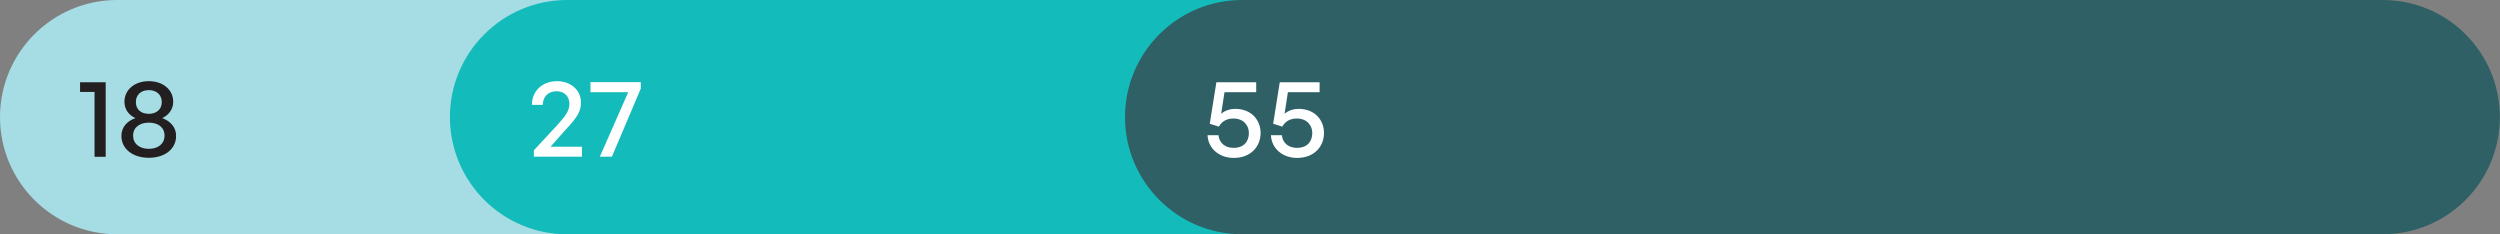
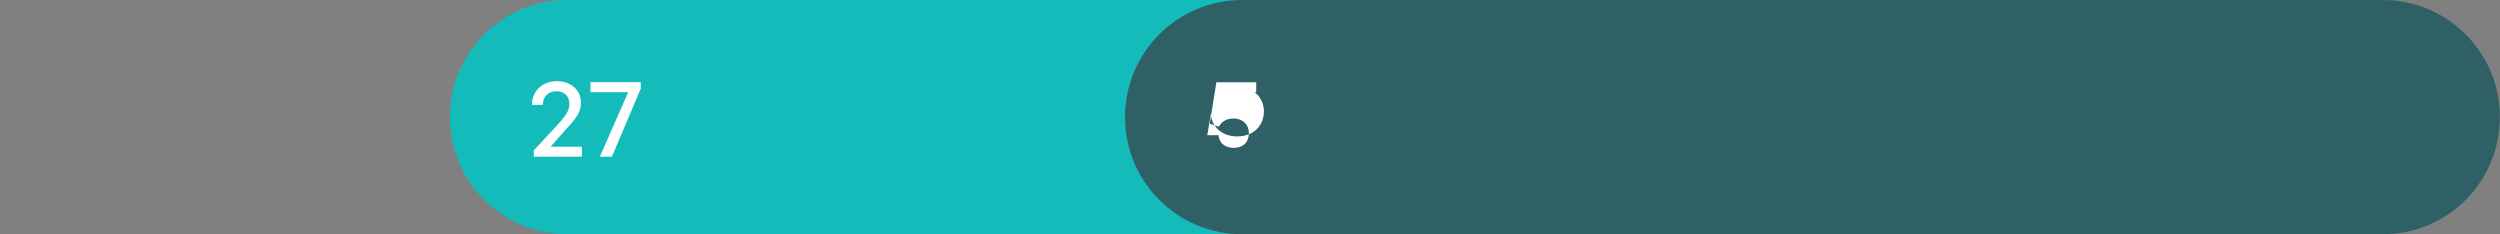
<svg xmlns="http://www.w3.org/2000/svg" id="Layer_2" viewBox="0 0 181.42 17.01">
  <rect x="0" y="0" width="181.42" height="17.01" fill="#808080" stroke="none" />
  <defs>
    <style>.cls-1{fill:#2e6065;}.cls-2{fill:#fff;}.cls-3{fill:none;}.cls-4{clip-path:url(#clippath-1);}.cls-5{fill:#231f20;}.cls-6{fill:#14bbbb;}.cls-7{fill:#a6dde4;}.cls-8{clip-path:url(#clippath-2);}.cls-9{clip-path:url(#clippath);}</style>
    <clipPath id="clippath">
      <rect class="cls-3" width="181.42" height="17.01" />
    </clipPath>
    <clipPath id="clippath-1">
      <rect class="cls-3" width="181.42" height="17.01" />
    </clipPath>
    <clipPath id="clippath-2">
      <rect class="cls-3" width="181.42" height="17.01" />
    </clipPath>
  </defs>
  <g id="Layer_1-2">
    <g class="cls-9">
-       <path class="cls-7" d="M8.5,0C3.81,0,0,3.81,0,8.5s3.81,8.5,8.5,8.5h32.65V0H8.5Z" />
-     </g>
-     <path class="cls-5" d="M6.86,11.37v-4.7h-1.05v-.7h1.86v5.41h-.82Z" />
-     <path class="cls-5" d="M10.8,11.45c-1.18,0-1.99-.65-1.99-1.59,0-.66.45-1.09,1.02-1.29-.46-.2-.8-.62-.8-1.18,0-.88.74-1.5,1.77-1.5s1.77.62,1.77,1.5c0,.55-.35.98-.8,1.18.57.21,1.01.64,1.01,1.29,0,.94-.8,1.59-1.98,1.59ZM10.8,10.8c.67,0,1.14-.36,1.14-.96s-.47-.94-1.14-.94-1.14.35-1.14.94.46.96,1.14.96ZM10.8,8.26c.55,0,.94-.32.94-.85s-.38-.87-.94-.87-.94.33-.94.87.38.85.94.85Z" />
+       </g>
    <g class="cls-4">
      <path class="cls-6" d="M41.16,0C36.46,0,32.65,3.81,32.65,8.5s3.81,8.5,8.5,8.5h48.98V0h-48.98Z" />
    </g>
    <path class="cls-2" d="M42.23,11.37h-3.49v-.46l1.69-1.82c.64-.7.89-1.07.89-1.56,0-.54-.38-.91-.93-.91-.6,0-1,.39-1,.99h-.79c0-1,.75-1.72,1.82-1.72,1.01,0,1.74.66,1.74,1.54,0,.62-.23,1.05-1.12,1.99l-1.09,1.23h2.28v.72Z" />
    <path class="cls-2" d="M44.4,11.37h-.87l2.06-4.68h-2.74v-.73h3.65v.47l-2.09,4.93Z" />
    <g class="cls-8">
      <path class="cls-1" d="M90.14,0c-4.7,0-8.5,3.81-8.5,8.5s3.81,8.5,8.5,8.5h82.77c4.7,0,8.5-3.81,8.5-8.5S177.61,0,172.91,0h-82.77Z" />
    </g>
-     <path class="cls-2" d="M87.61,9.81h.81c.06.58.5.92,1.1.92.74,0,1.11-.46,1.11-1.08,0-.56-.4-1.05-1.12-1.05-.48,0-.84.2-1.06.59l-.66-.21.48-3.01h2.89v.72h-2.3l-.24,1.56c.3-.24.65-.35,1.02-.35,1.19,0,1.84.83,1.84,1.75,0,.97-.7,1.81-1.95,1.81-1.06,0-1.86-.69-1.9-1.65Z" />
-     <path class="cls-2" d="M92.21,9.81h.81c.06.58.5.92,1.1.92.74,0,1.11-.46,1.11-1.08,0-.56-.4-1.05-1.12-1.05-.48,0-.84.2-1.06.59l-.66-.21.48-3.01h2.89v.72h-2.3l-.24,1.56c.3-.24.65-.35,1.02-.35,1.19,0,1.84.83,1.84,1.75,0,.97-.7,1.81-1.95,1.81-1.06,0-1.86-.69-1.9-1.65Z" />
+     <path class="cls-2" d="M87.61,9.81h.81c.06.58.5.92,1.1.92.74,0,1.11-.46,1.11-1.08,0-.56-.4-1.05-1.12-1.05-.48,0-.84.2-1.06.59l-.66-.21.48-3.01h2.89v.72h-2.3c.3-.24.65-.35,1.02-.35,1.19,0,1.84.83,1.84,1.75,0,.97-.7,1.81-1.95,1.81-1.06,0-1.86-.69-1.9-1.65Z" />
  </g>
</svg>